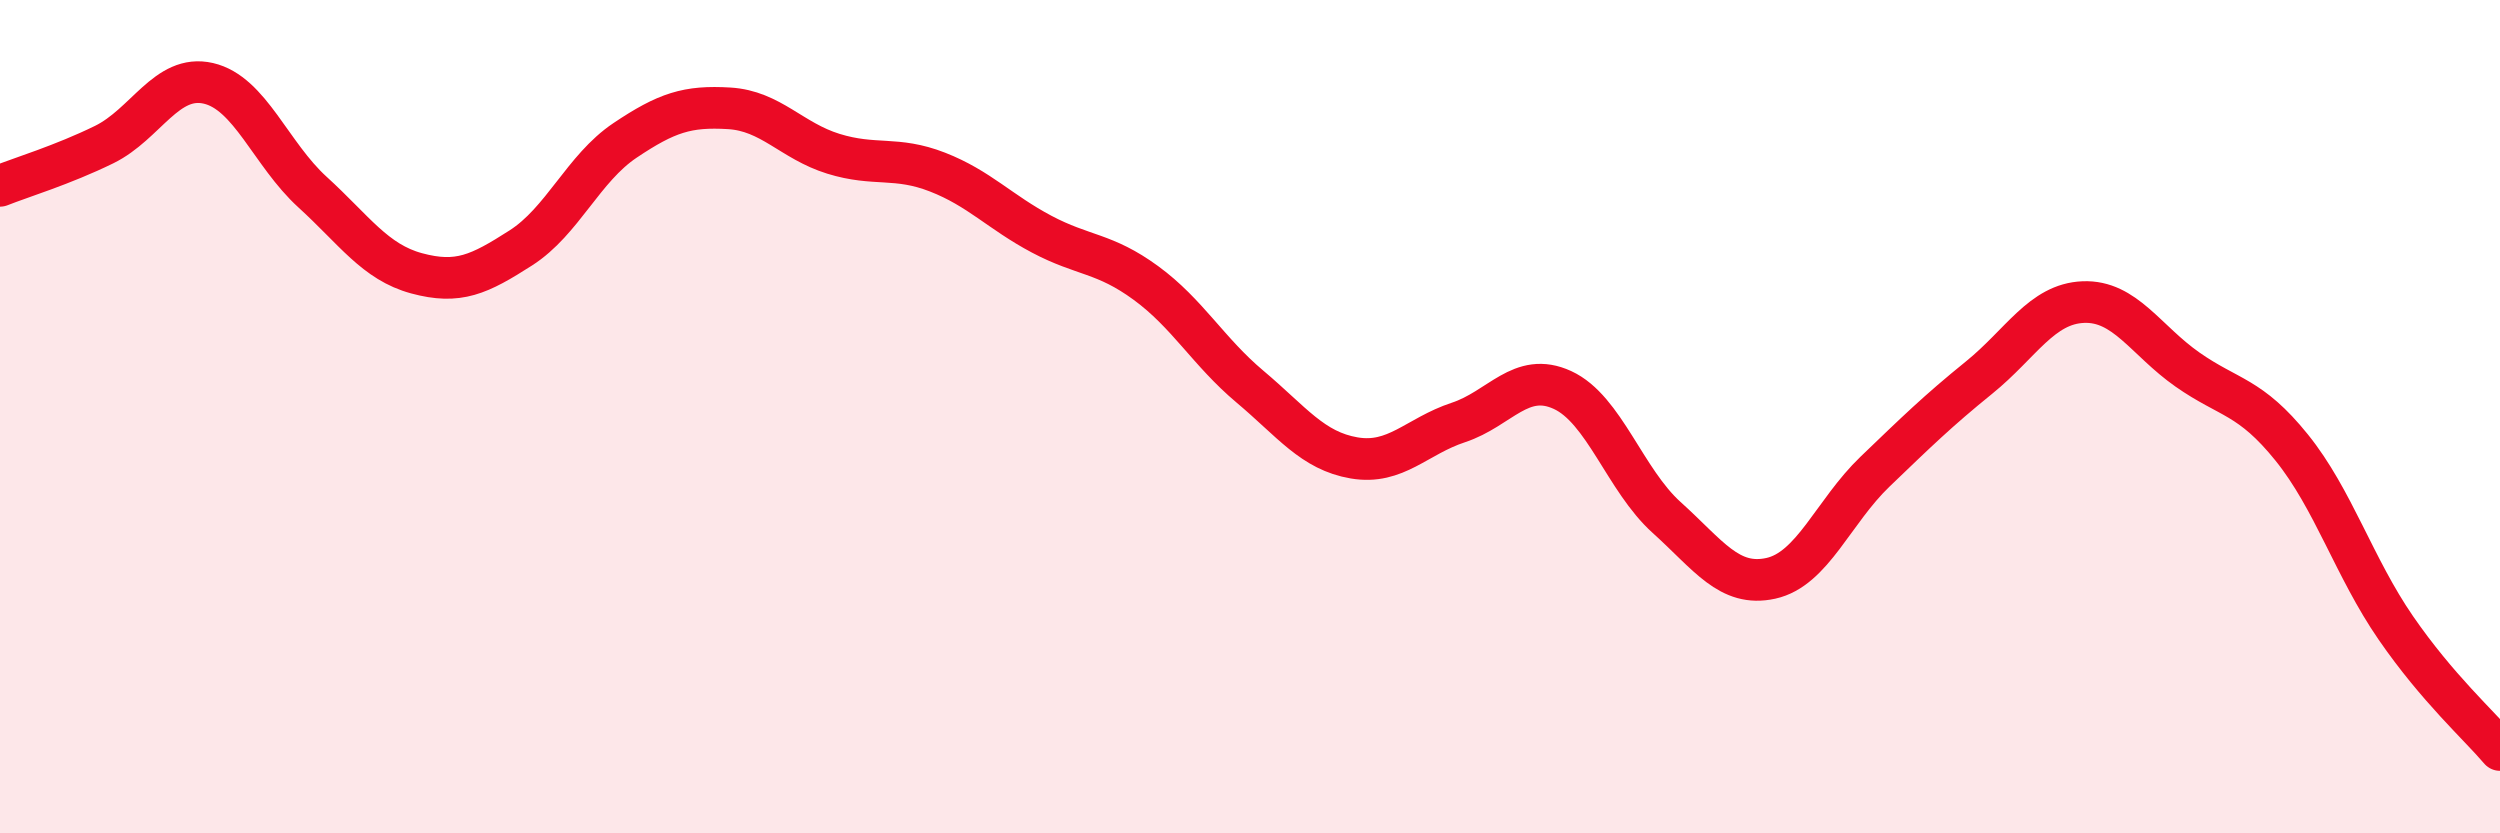
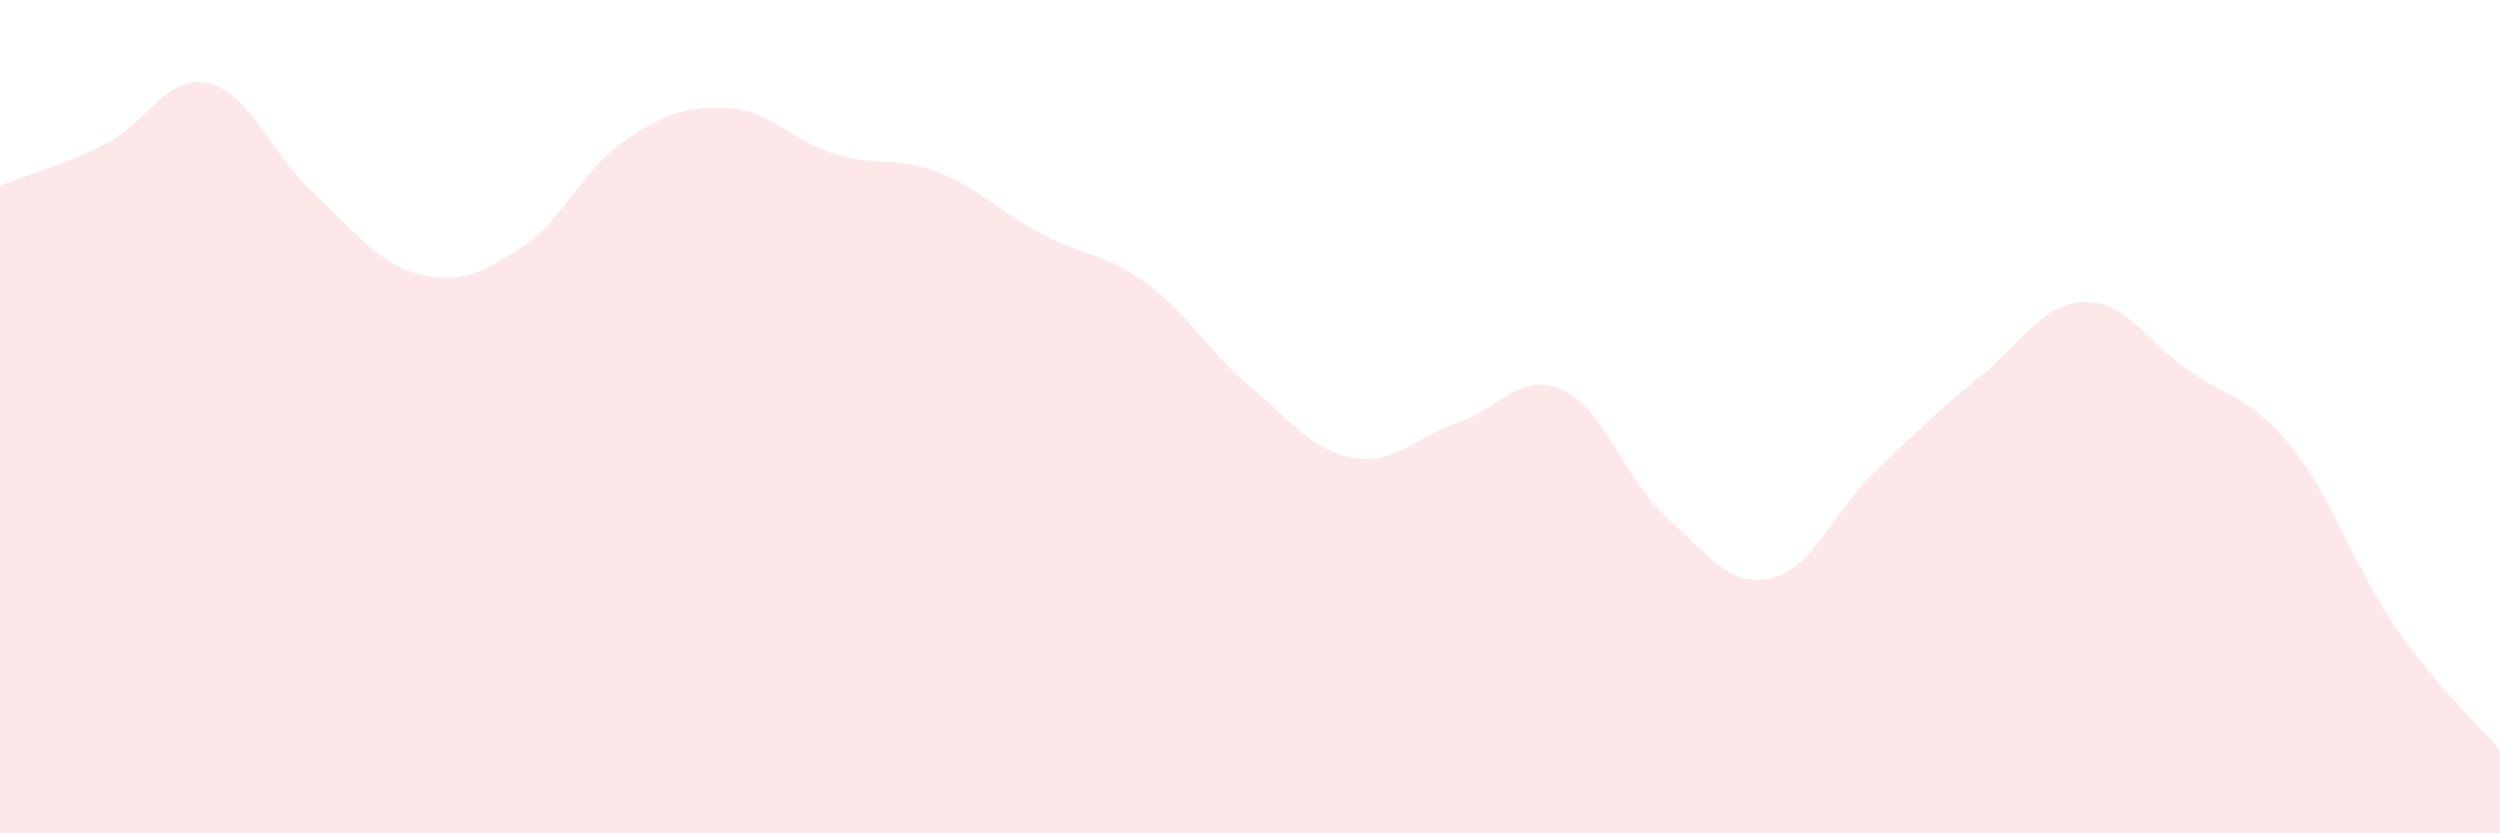
<svg xmlns="http://www.w3.org/2000/svg" width="60" height="20" viewBox="0 0 60 20">
  <path d="M 0,4.46 C 0.5,4.26 1.5,3.96 2.5,3.47 C 3.5,2.98 4,1.77 5,2 C 6,2.23 6.5,3.7 7.5,4.61 C 8.5,5.52 9,6.29 10,6.56 C 11,6.83 11.5,6.59 12.5,5.95 C 13.5,5.31 14,4.04 15,3.37 C 16,2.7 16.5,2.54 17.5,2.6 C 18.5,2.66 19,3.38 20,3.69 C 21,4 21.5,3.74 22.5,4.13 C 23.5,4.52 24,5.09 25,5.62 C 26,6.15 26.5,6.06 27.5,6.79 C 28.5,7.52 29,8.44 30,9.28 C 31,10.12 31.5,10.82 32.5,10.99 C 33.5,11.16 34,10.47 35,10.14 C 36,9.81 36.5,8.9 37.5,9.36 C 38.5,9.82 39,11.52 40,12.42 C 41,13.32 41.5,14.1 42.5,13.88 C 43.5,13.66 44,12.28 45,11.32 C 46,10.36 46.5,9.87 47.5,9.06 C 48.5,8.25 49,7.29 50,7.25 C 51,7.21 51.5,8.17 52.5,8.87 C 53.5,9.57 54,9.5 55,10.74 C 56,11.98 56.5,13.62 57.5,15.07 C 58.5,16.52 59.5,17.41 60,18L60 20L0 20Z" fill="#EB0A25" opacity="0.1" stroke-linecap="round" stroke-linejoin="round" />
-   <path d="M 0,4.46 C 0.5,4.26 1.5,3.96 2.5,3.47 C 3.5,2.98 4,1.77 5,2 C 6,2.23 6.5,3.7 7.5,4.61 C 8.5,5.52 9,6.29 10,6.56 C 11,6.83 11.5,6.59 12.5,5.95 C 13.5,5.31 14,4.04 15,3.37 C 16,2.7 16.5,2.54 17.5,2.6 C 18.5,2.66 19,3.38 20,3.69 C 21,4 21.5,3.74 22.5,4.13 C 23.5,4.52 24,5.09 25,5.62 C 26,6.15 26.5,6.06 27.5,6.79 C 28.5,7.52 29,8.44 30,9.28 C 31,10.12 31.5,10.82 32.5,10.99 C 33.5,11.16 34,10.47 35,10.14 C 36,9.81 36.5,8.9 37.5,9.36 C 38.5,9.82 39,11.52 40,12.42 C 41,13.32 41.5,14.1 42.5,13.88 C 43.5,13.66 44,12.28 45,11.32 C 46,10.36 46.5,9.87 47.5,9.06 C 48.5,8.25 49,7.29 50,7.25 C 51,7.21 51.5,8.17 52.5,8.87 C 53.5,9.57 54,9.5 55,10.74 C 56,11.98 56.5,13.62 57.5,15.07 C 58.5,16.52 59.5,17.41 60,18" stroke="#EB0A25" stroke-width="1" fill="none" stroke-linecap="round" stroke-linejoin="round" />
</svg>